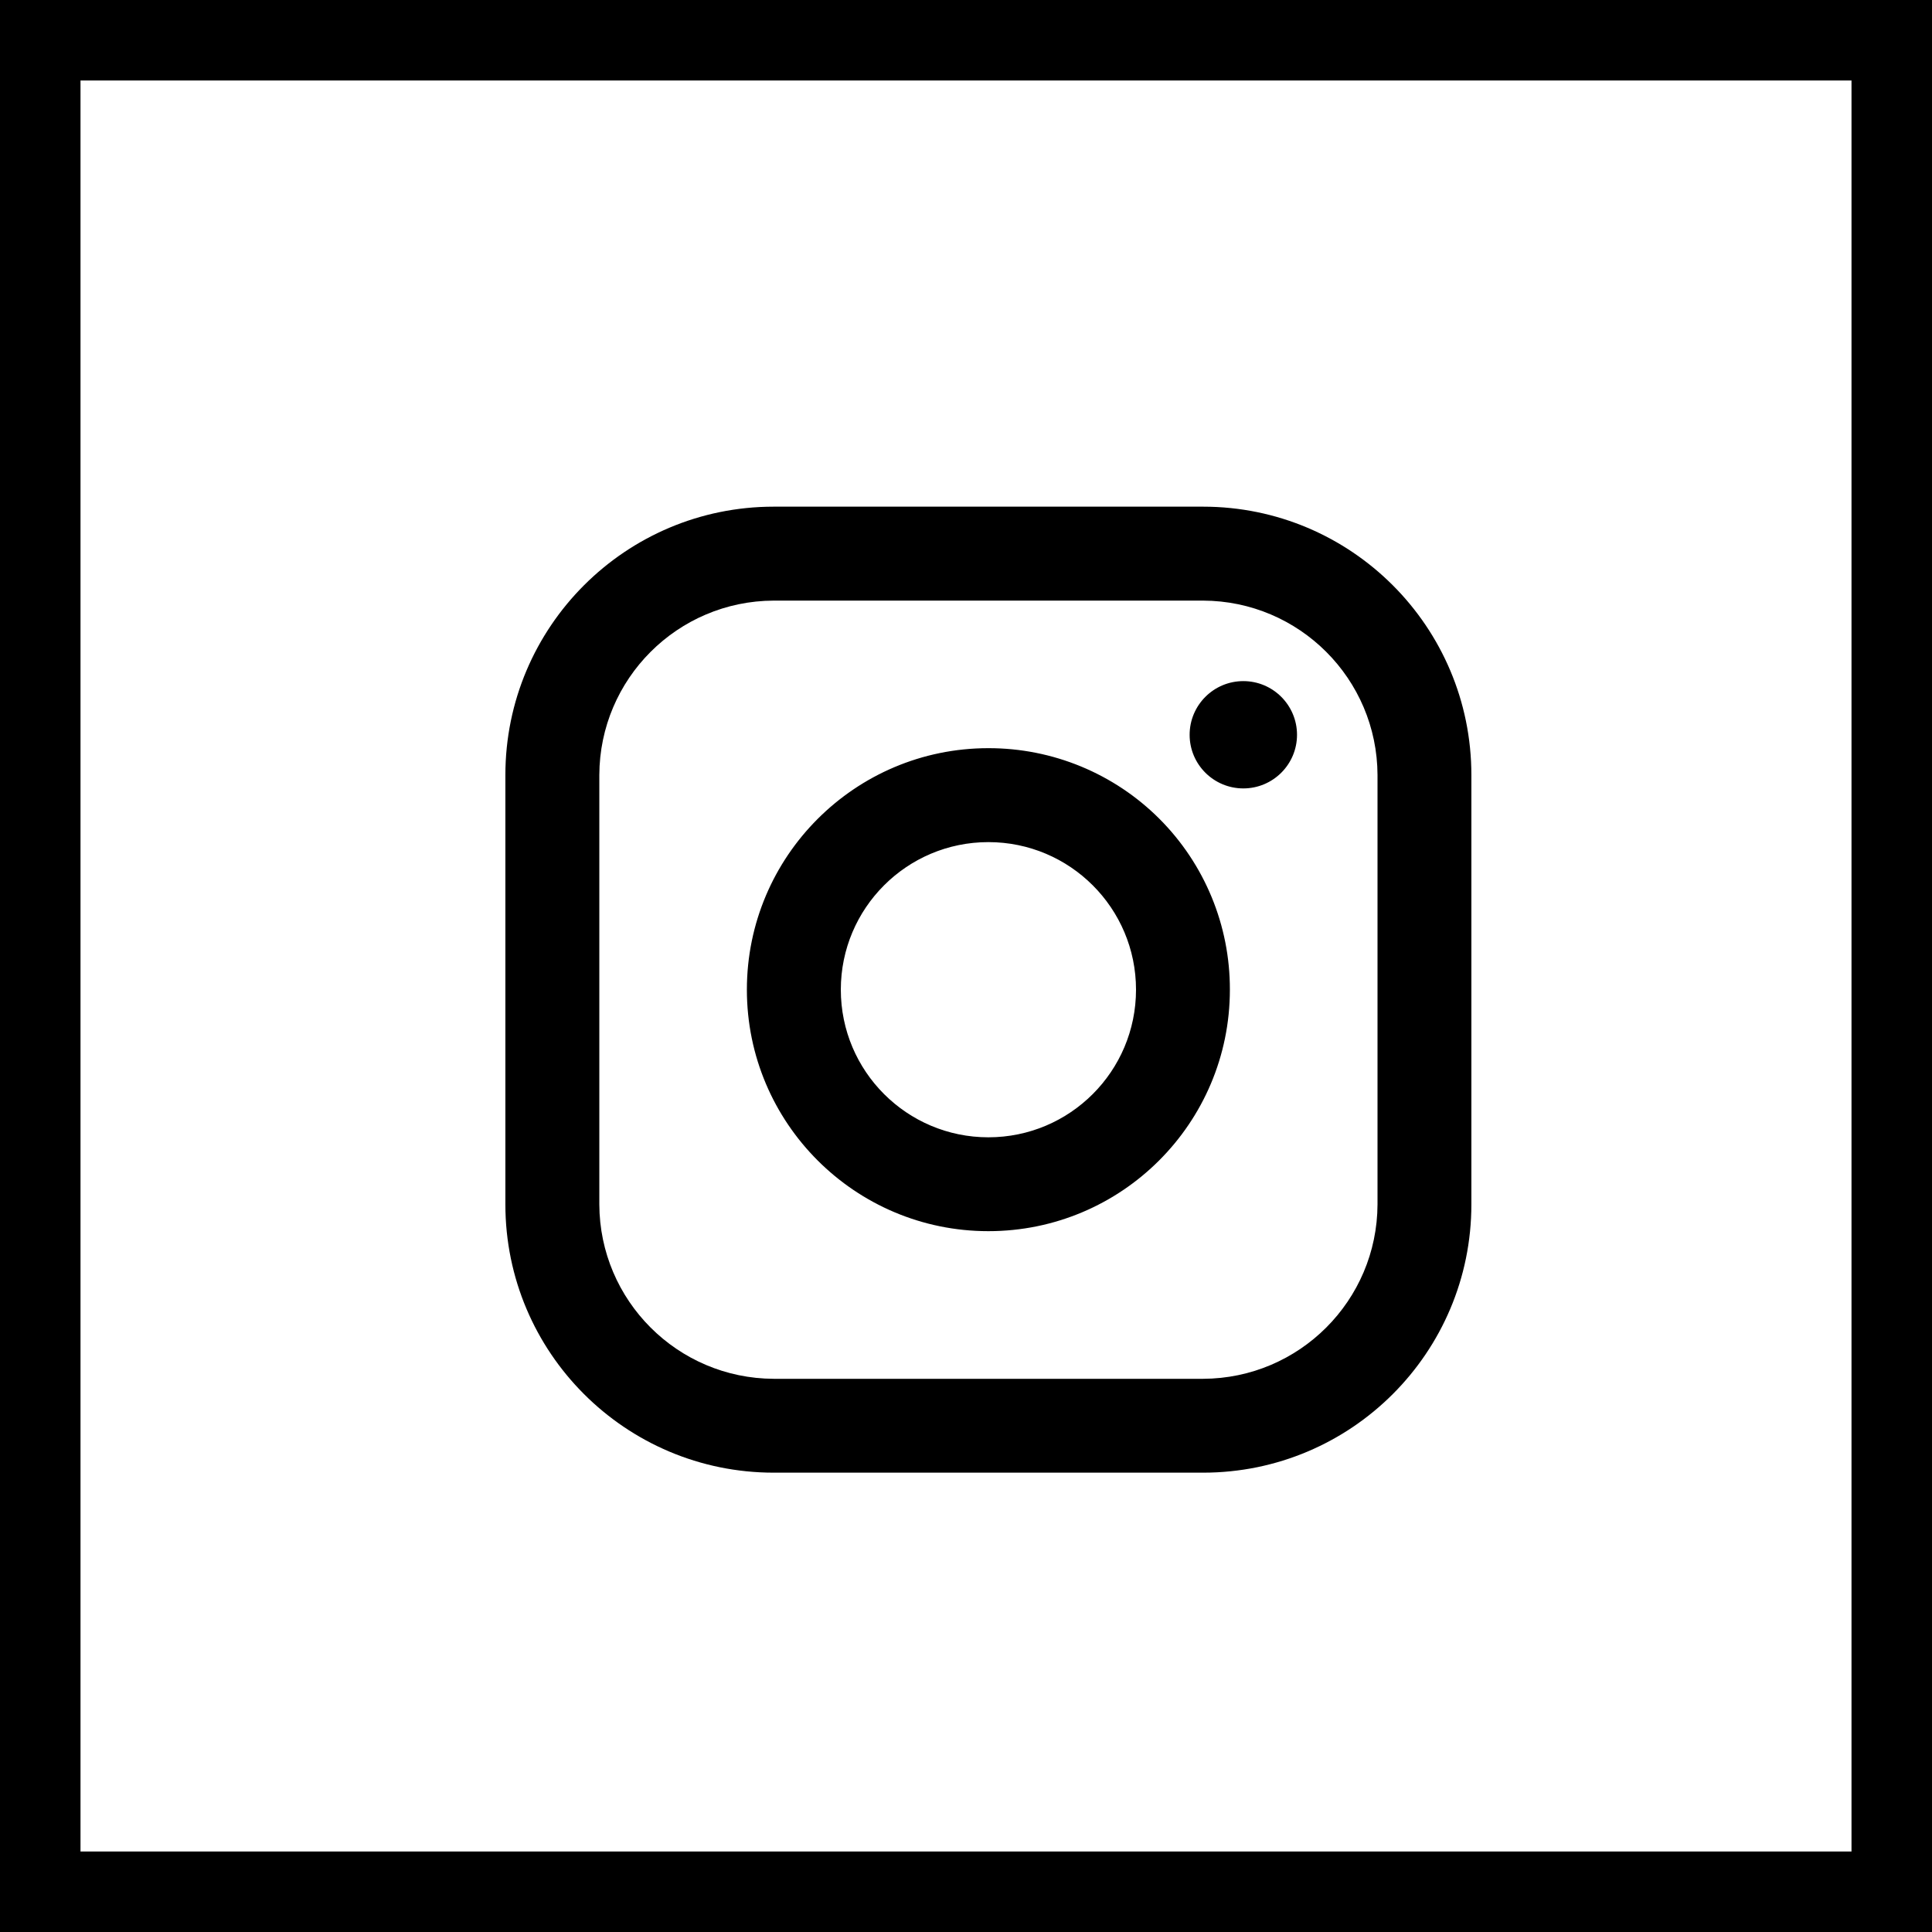
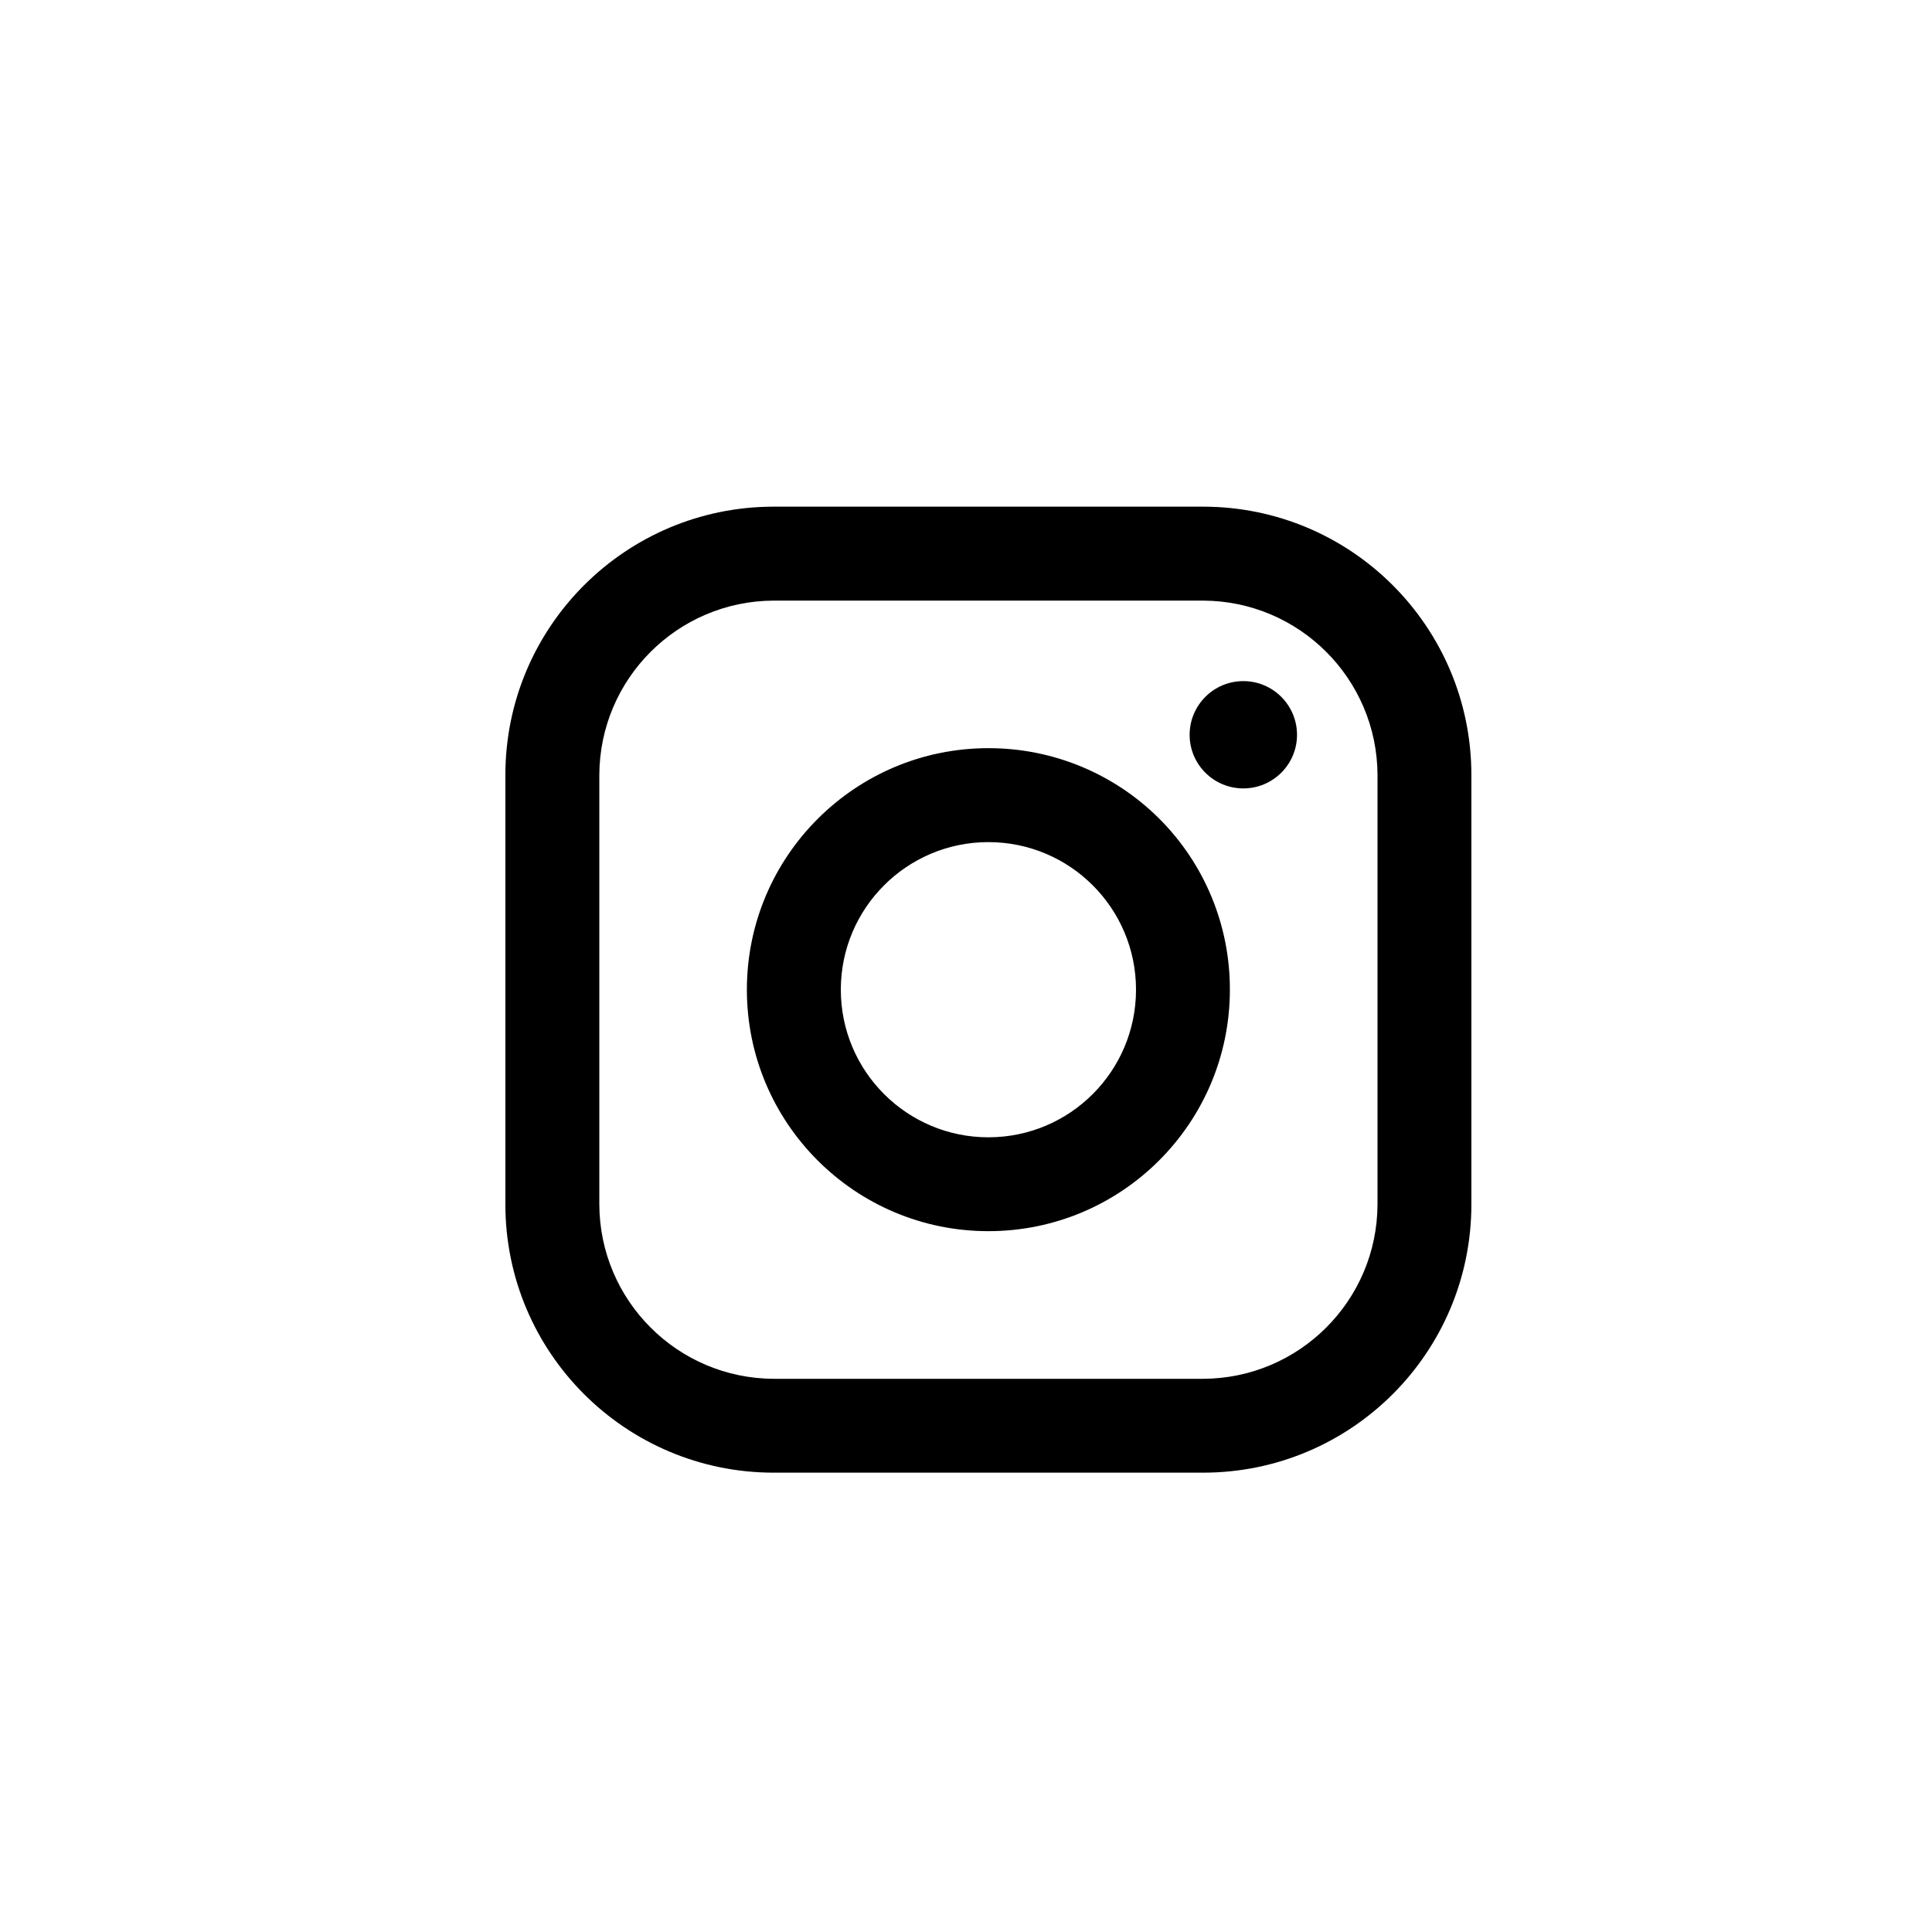
<svg xmlns="http://www.w3.org/2000/svg" width="24" height="24" viewBox="0 0 24 24" fill="none">
-   <rect x="0.5" y="0.5" width="23" height="23" stroke="black" />
  <path fill-rule="evenodd" clip-rule="evenodd" d="M14.945 6.294H9.612C7.771 6.294 6.278 7.787 6.278 9.628V14.961C6.278 16.802 7.771 18.294 9.612 18.294H14.945C16.786 18.294 18.278 16.802 18.278 14.961V9.628C18.278 7.787 16.786 6.294 14.945 6.294ZM17.112 14.961C17.108 16.156 16.14 17.124 14.945 17.128H9.612C8.417 17.124 7.449 16.156 7.445 14.961V9.628C7.449 8.433 8.417 7.465 9.612 7.461H14.945C16.14 7.465 17.108 8.433 17.112 9.628V14.961ZM15.445 9.794C15.813 9.794 16.112 9.496 16.112 9.128C16.112 8.76 15.813 8.461 15.445 8.461C15.077 8.461 14.778 8.76 14.778 9.128C14.778 9.496 15.077 9.794 15.445 9.794ZM12.278 9.294C10.622 9.294 9.278 10.638 9.278 12.294C9.278 13.951 10.622 15.294 12.278 15.294C13.935 15.294 15.278 13.951 15.278 12.294C15.28 11.498 14.965 10.734 14.402 10.171C13.839 9.608 13.075 9.293 12.278 9.294ZM10.445 12.294C10.445 13.307 11.266 14.128 12.278 14.128C13.291 14.128 14.112 13.307 14.112 12.294C14.112 11.282 13.291 10.461 12.278 10.461C11.266 10.461 10.445 11.282 10.445 12.294Z" fill="black" />
</svg>